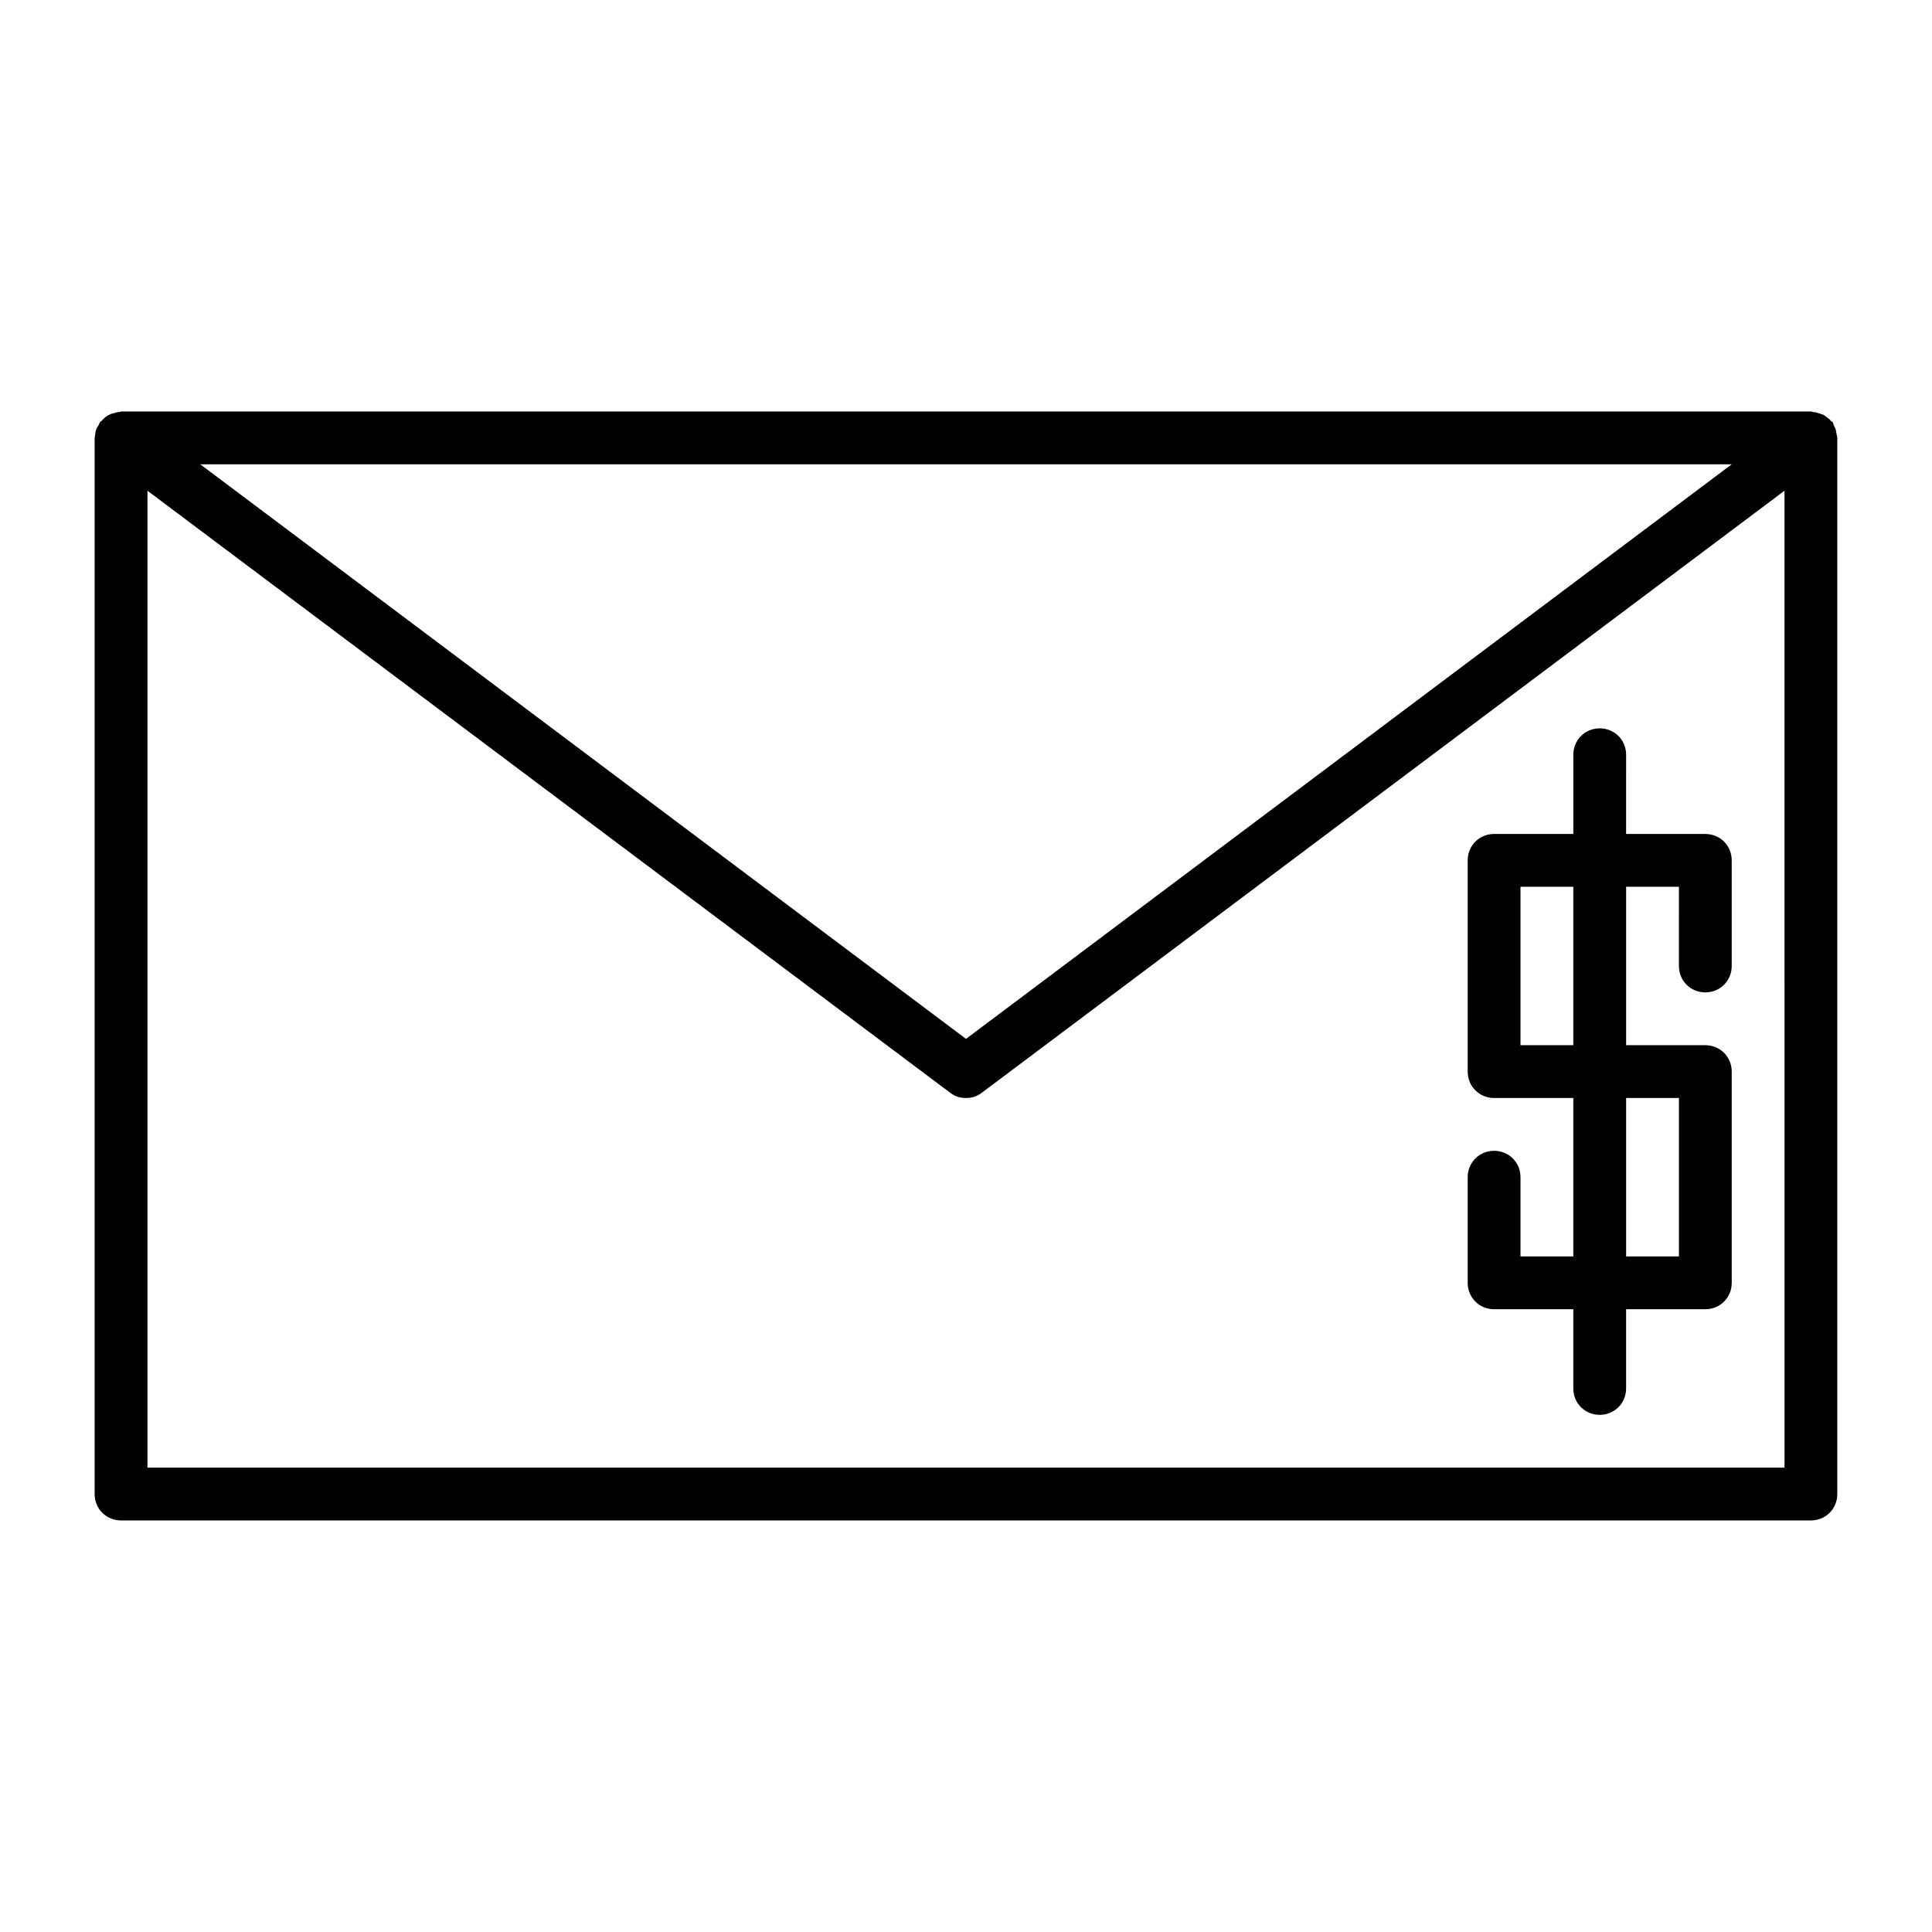
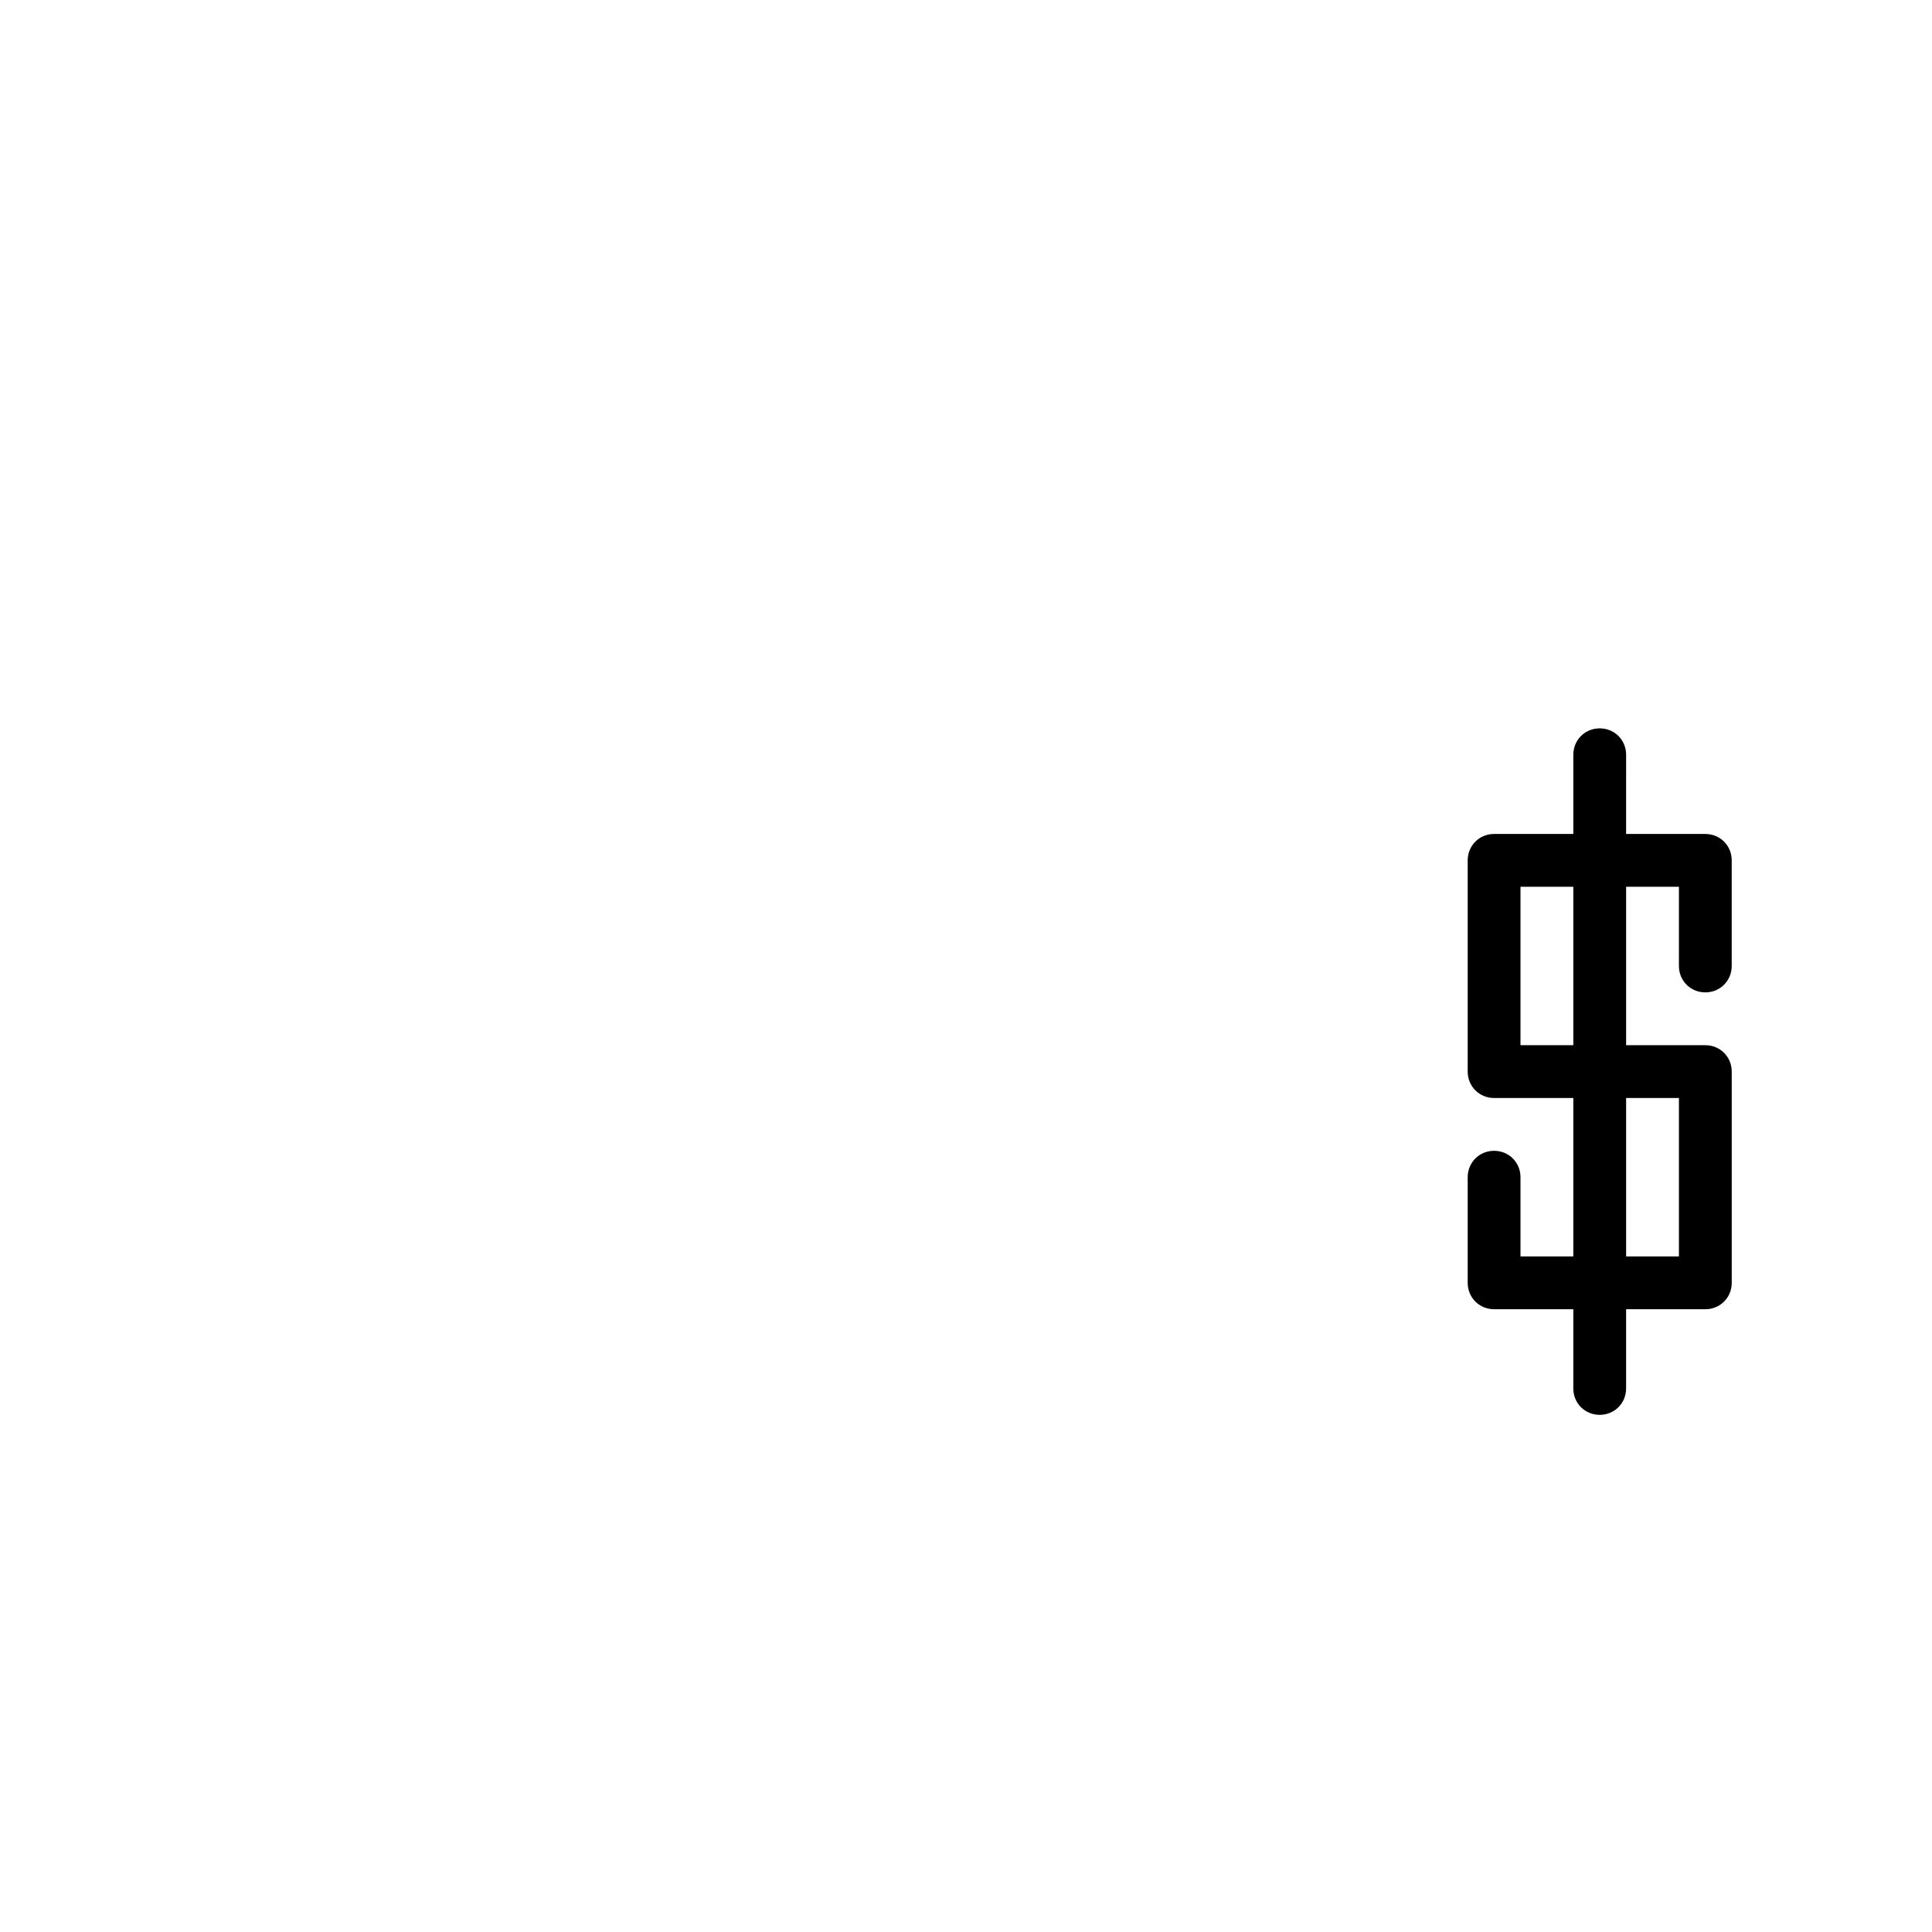
<svg xmlns="http://www.w3.org/2000/svg" fill="#000000" width="800px" height="800px" version="1.1" viewBox="144 144 512 512">
  <g>
-     <path d="m630.49 257.81c-0.141-0.418-0.418-0.84-0.559-1.258-0.141-0.281-0.141-0.559-0.281-0.699s-0.281-0.141-0.418-0.281c-0.281-0.418-0.699-0.699-1.121-0.98-0.281-0.281-0.699-0.559-0.98-0.699-0.418-0.141-0.84-0.281-1.258-0.418-0.418-0.141-0.98-0.281-1.398-0.281-0.141 0-0.281-0.141-0.418-0.141h-447.98c-0.141 0-0.281 0.141-0.559 0.141-0.418 0-0.84 0.141-1.258 0.281-0.422 0.137-0.84 0.137-1.262 0.418-0.418 0.141-0.699 0.418-1.121 0.699-0.277 0.281-0.699 0.559-0.977 0.98-0.141 0.141-0.281 0.141-0.422 0.277-0.141 0.281-0.141 0.422-0.277 0.703-0.281 0.418-0.562 0.836-0.703 1.258-0.141 0.418-0.281 0.98-0.281 1.398 0.004 0.281-0.137 0.562-0.137 0.84v279.89c0 3.918 3.078 6.996 6.996 6.996h447.83c3.918 0 6.996-3.078 6.996-6.996v-279.89c0-0.281-0.141-0.559-0.141-0.84-0.137-0.418-0.137-0.84-0.277-1.398zm-27.57 9.234-202.92 152.27-202.93-152.27zm13.996 265.9h-433.84v-258.9l212.72 159.54c1.258 0.98 2.66 1.398 4.199 1.398s2.938-0.418 4.199-1.398l212.72-159.54z" />
    <path d="m539.95 490.96h20.992v20.992c0 3.918 3.078 6.996 6.996 6.996 3.918 0 6.996-3.078 6.996-6.996v-20.992h20.996c3.918 0 6.996-3.078 6.996-6.996v-55.98c0-3.918-3.078-6.996-6.996-6.996h-20.992v-41.984h13.996l-0.004 20.992c0 3.918 3.078 6.996 6.996 6.996s6.996-3.078 6.996-6.996v-27.988c0-3.918-3.078-6.996-6.996-6.996h-20.992l0.004-20.996c0-3.918-3.078-6.996-6.996-6.996s-6.996 3.078-6.996 6.996v20.992h-20.996c-3.918 0-6.996 3.078-6.996 6.996v55.98c0 3.918 3.078 6.996 6.996 6.996h20.992v41.984h-13.996v-20.992c0-3.918-3.078-6.996-6.996-6.996-3.918 0-6.996 3.078-6.996 6.996v27.988c0 3.922 3.078 7 6.996 7zm34.988-55.98h13.996v41.984h-13.996zm-27.992-13.992v-41.984h13.996v41.984z" />
  </g>
</svg>